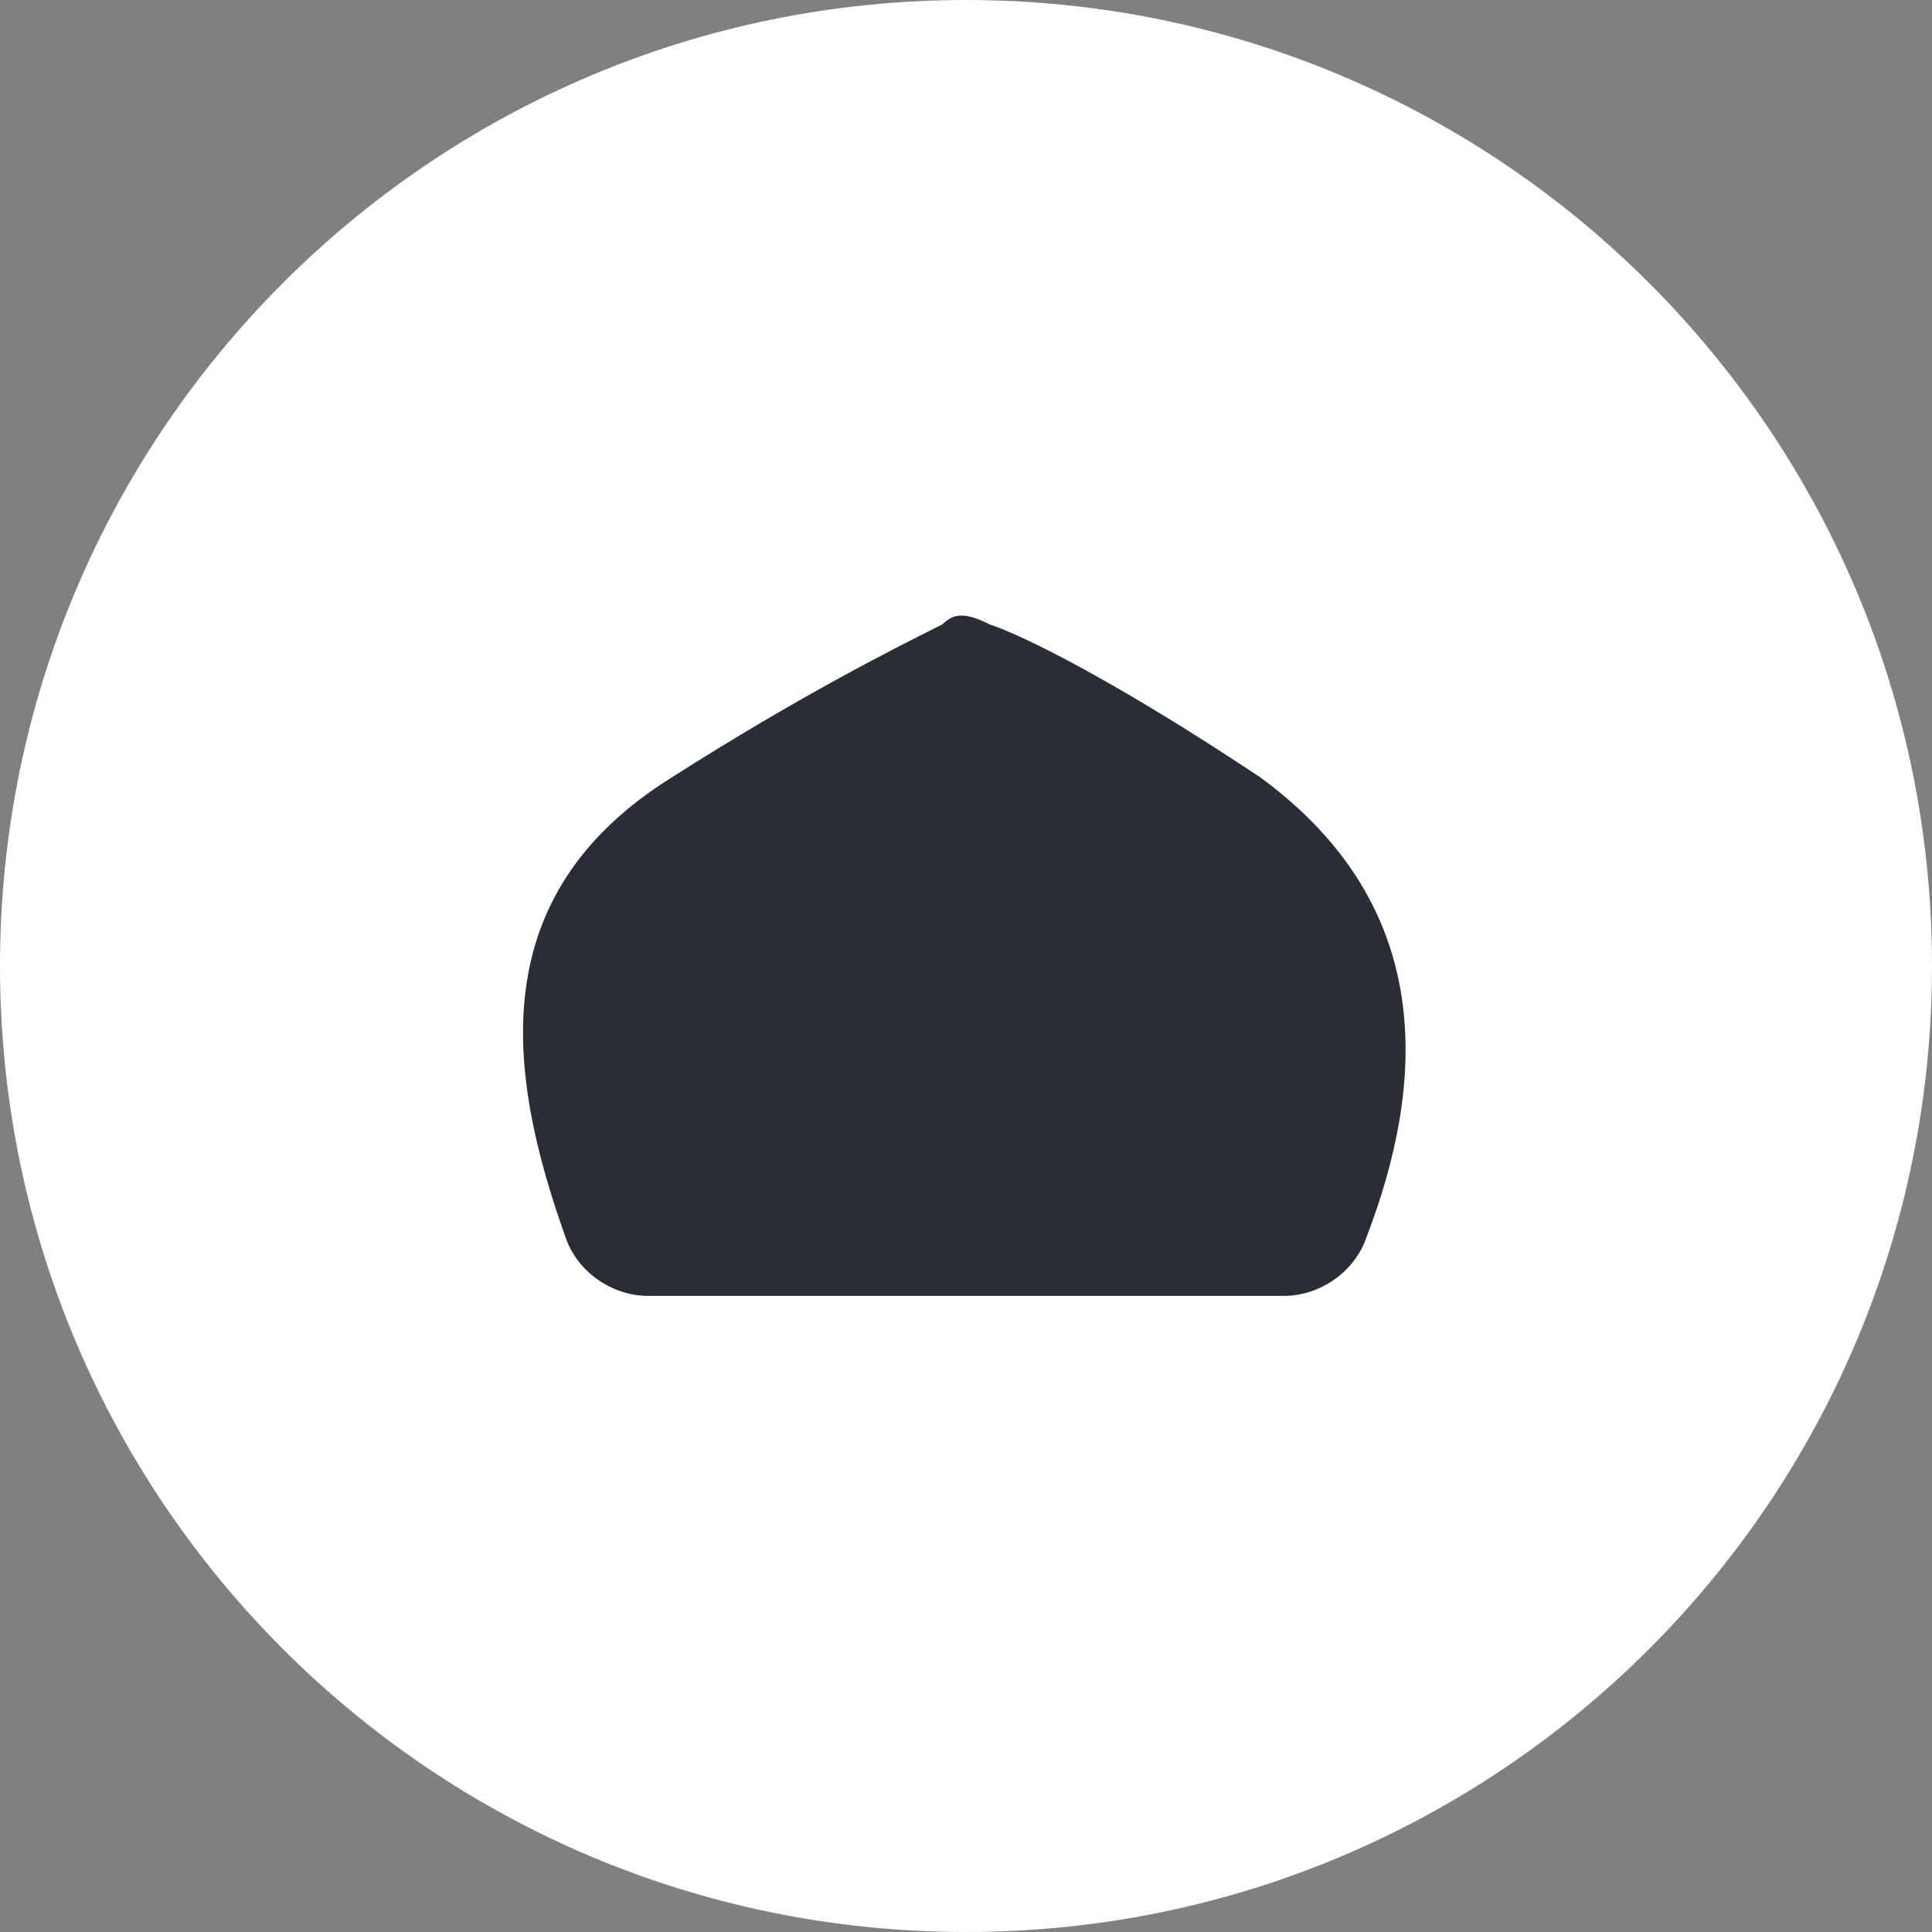
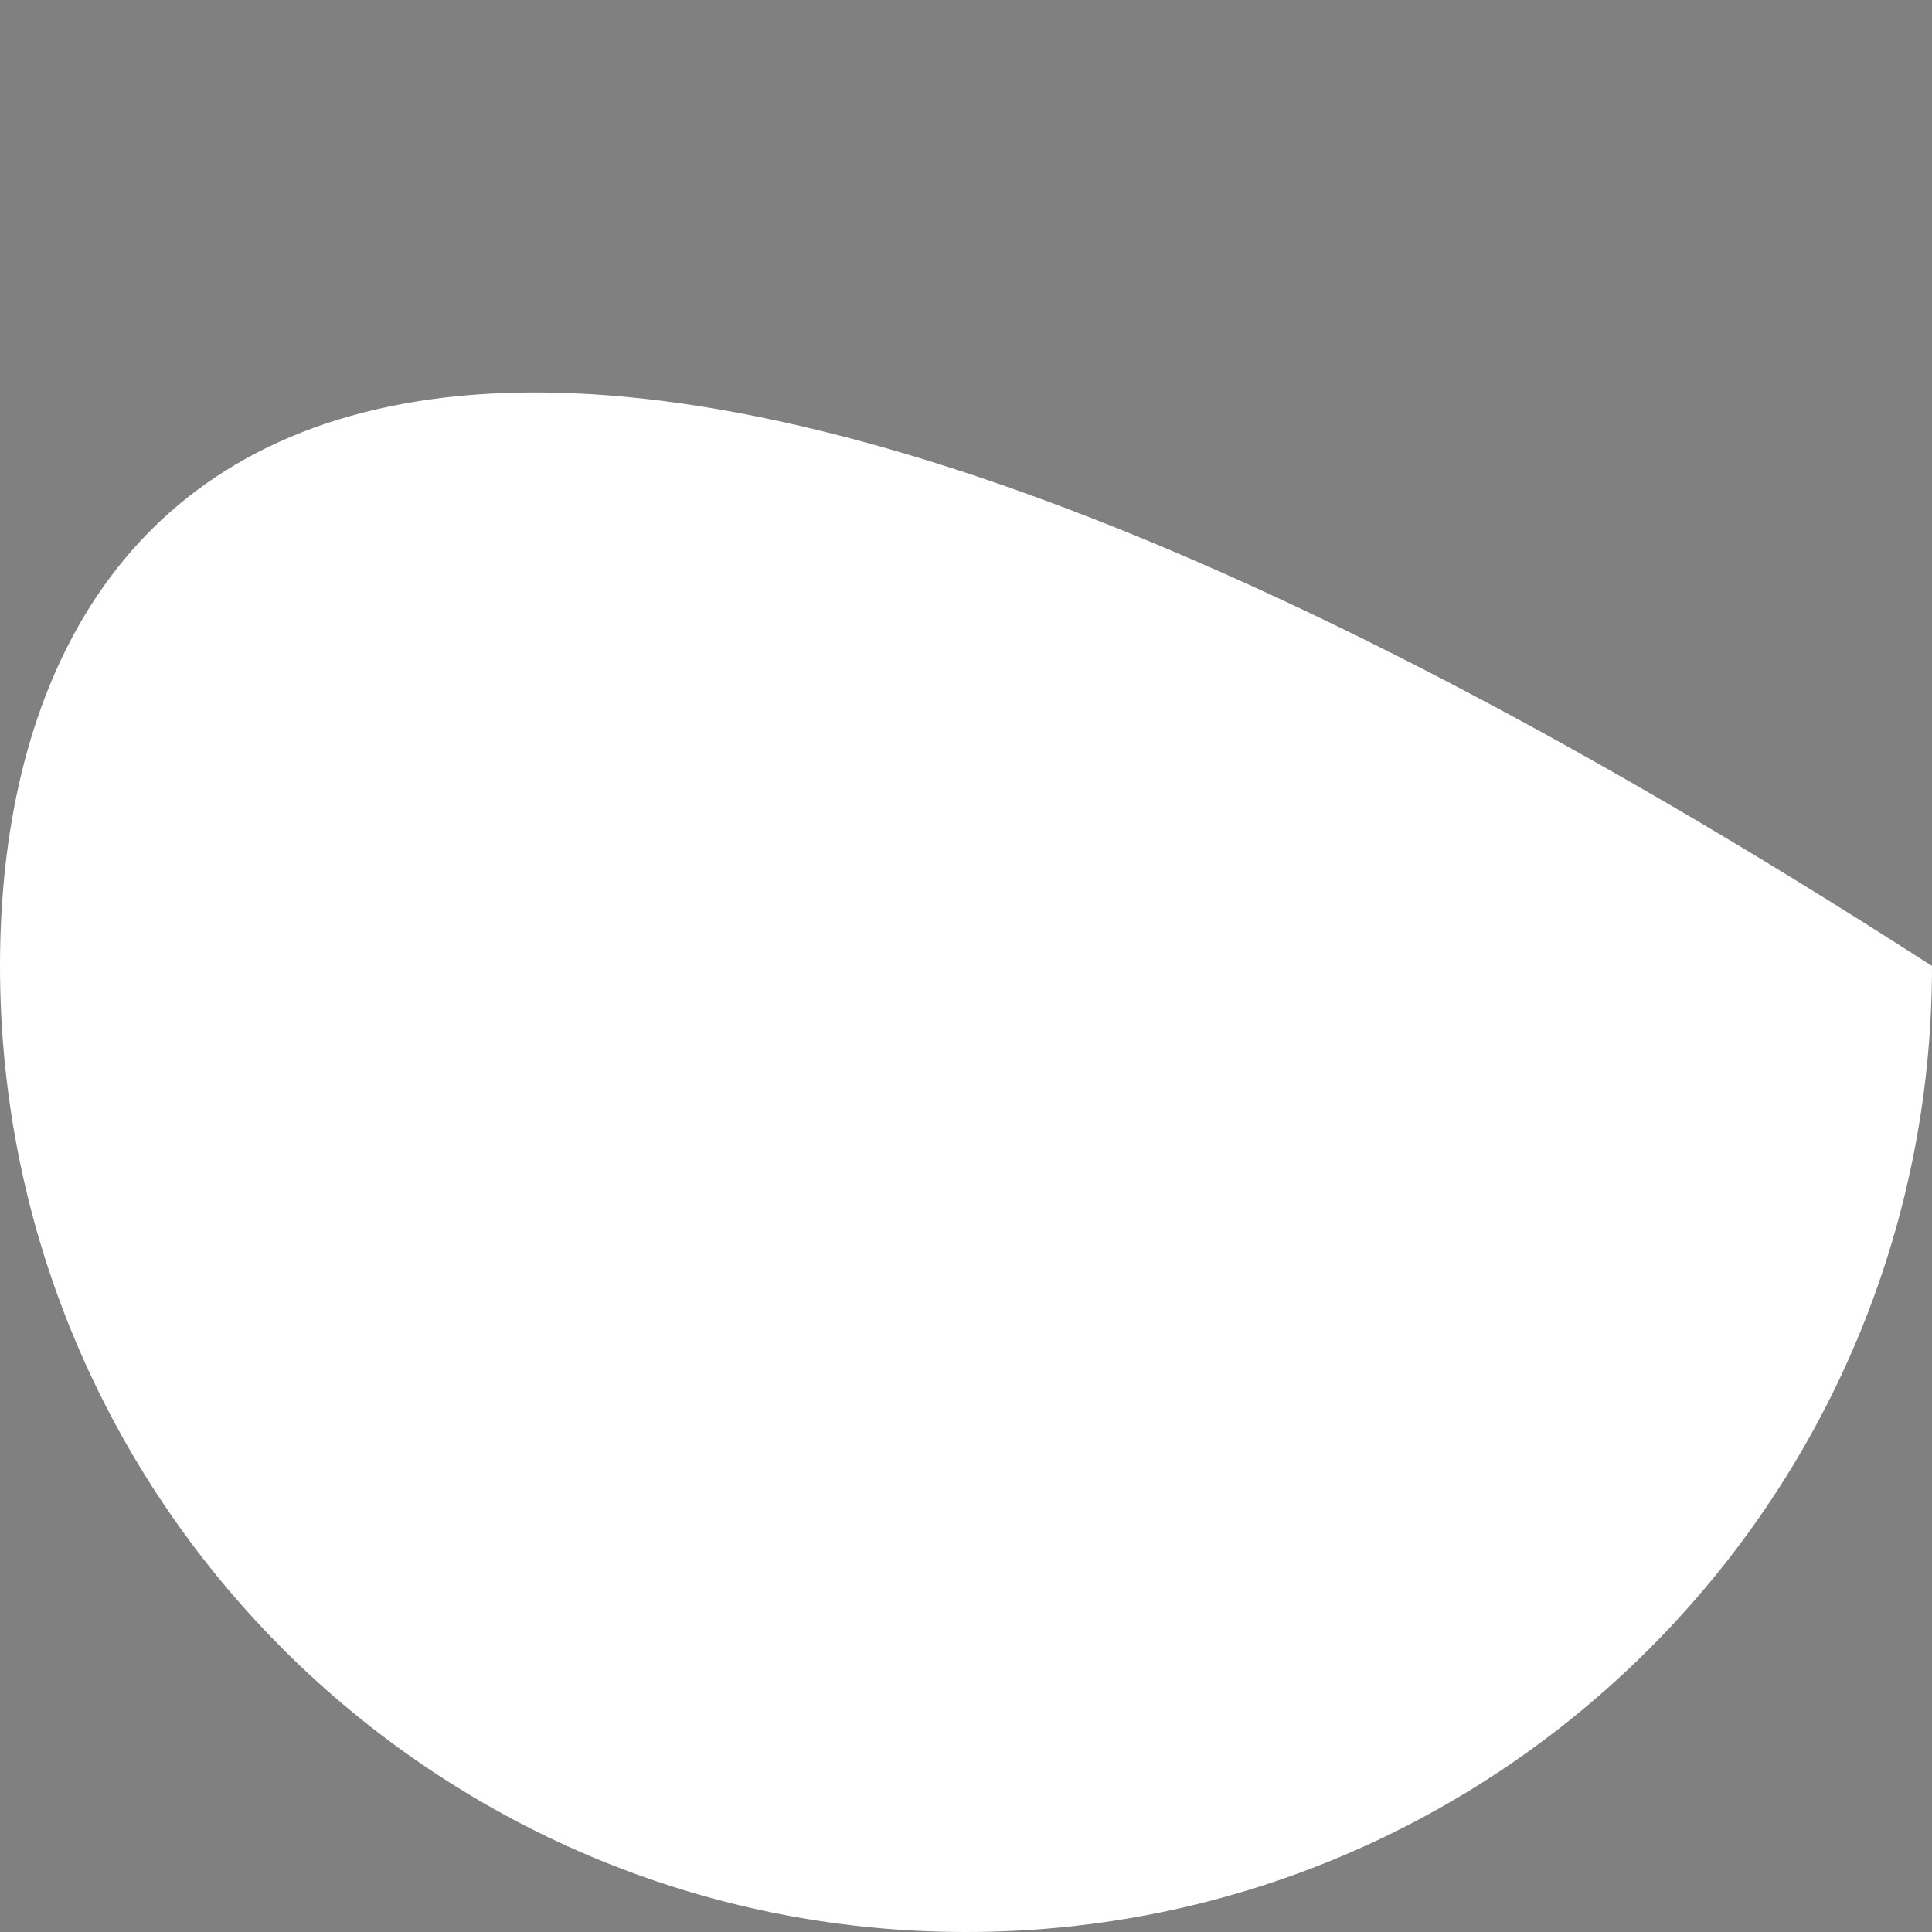
<svg xmlns="http://www.w3.org/2000/svg" width="24" height="24" viewBox="0 0 24 24" fill="none">
  <rect x="0" y="0" width="24" height="24" fill="#808080" stroke="none" />
-   <path d="M12 24C18.627 24 24 18.627 24 12C24 5.373 18.627 0 12 0C5.373 0 0 5.373 0 12C0 18.627 5.373 24 12 24Z" fill="white" />
-   <path d="M15.659 9.659C13.902 8.488 12.732 7.902 12.293 7.756C12 7.61 11.854 7.61 11.707 7.756C11.122 8.049 9.951 8.634 8.342 9.659C6 11.122 6.293 13.317 7.024 15.366C7.171 15.805 7.61 16.098 8.049 16.098H12H15.951C16.39 16.098 16.829 15.805 16.976 15.366C17.707 13.463 17.854 11.268 15.659 9.659Z" fill="#2A2D35" />
+   <path d="M12 24C18.627 24 24 18.627 24 12C5.373 0 0 5.373 0 12C0 18.627 5.373 24 12 24Z" fill="white" />
</svg>